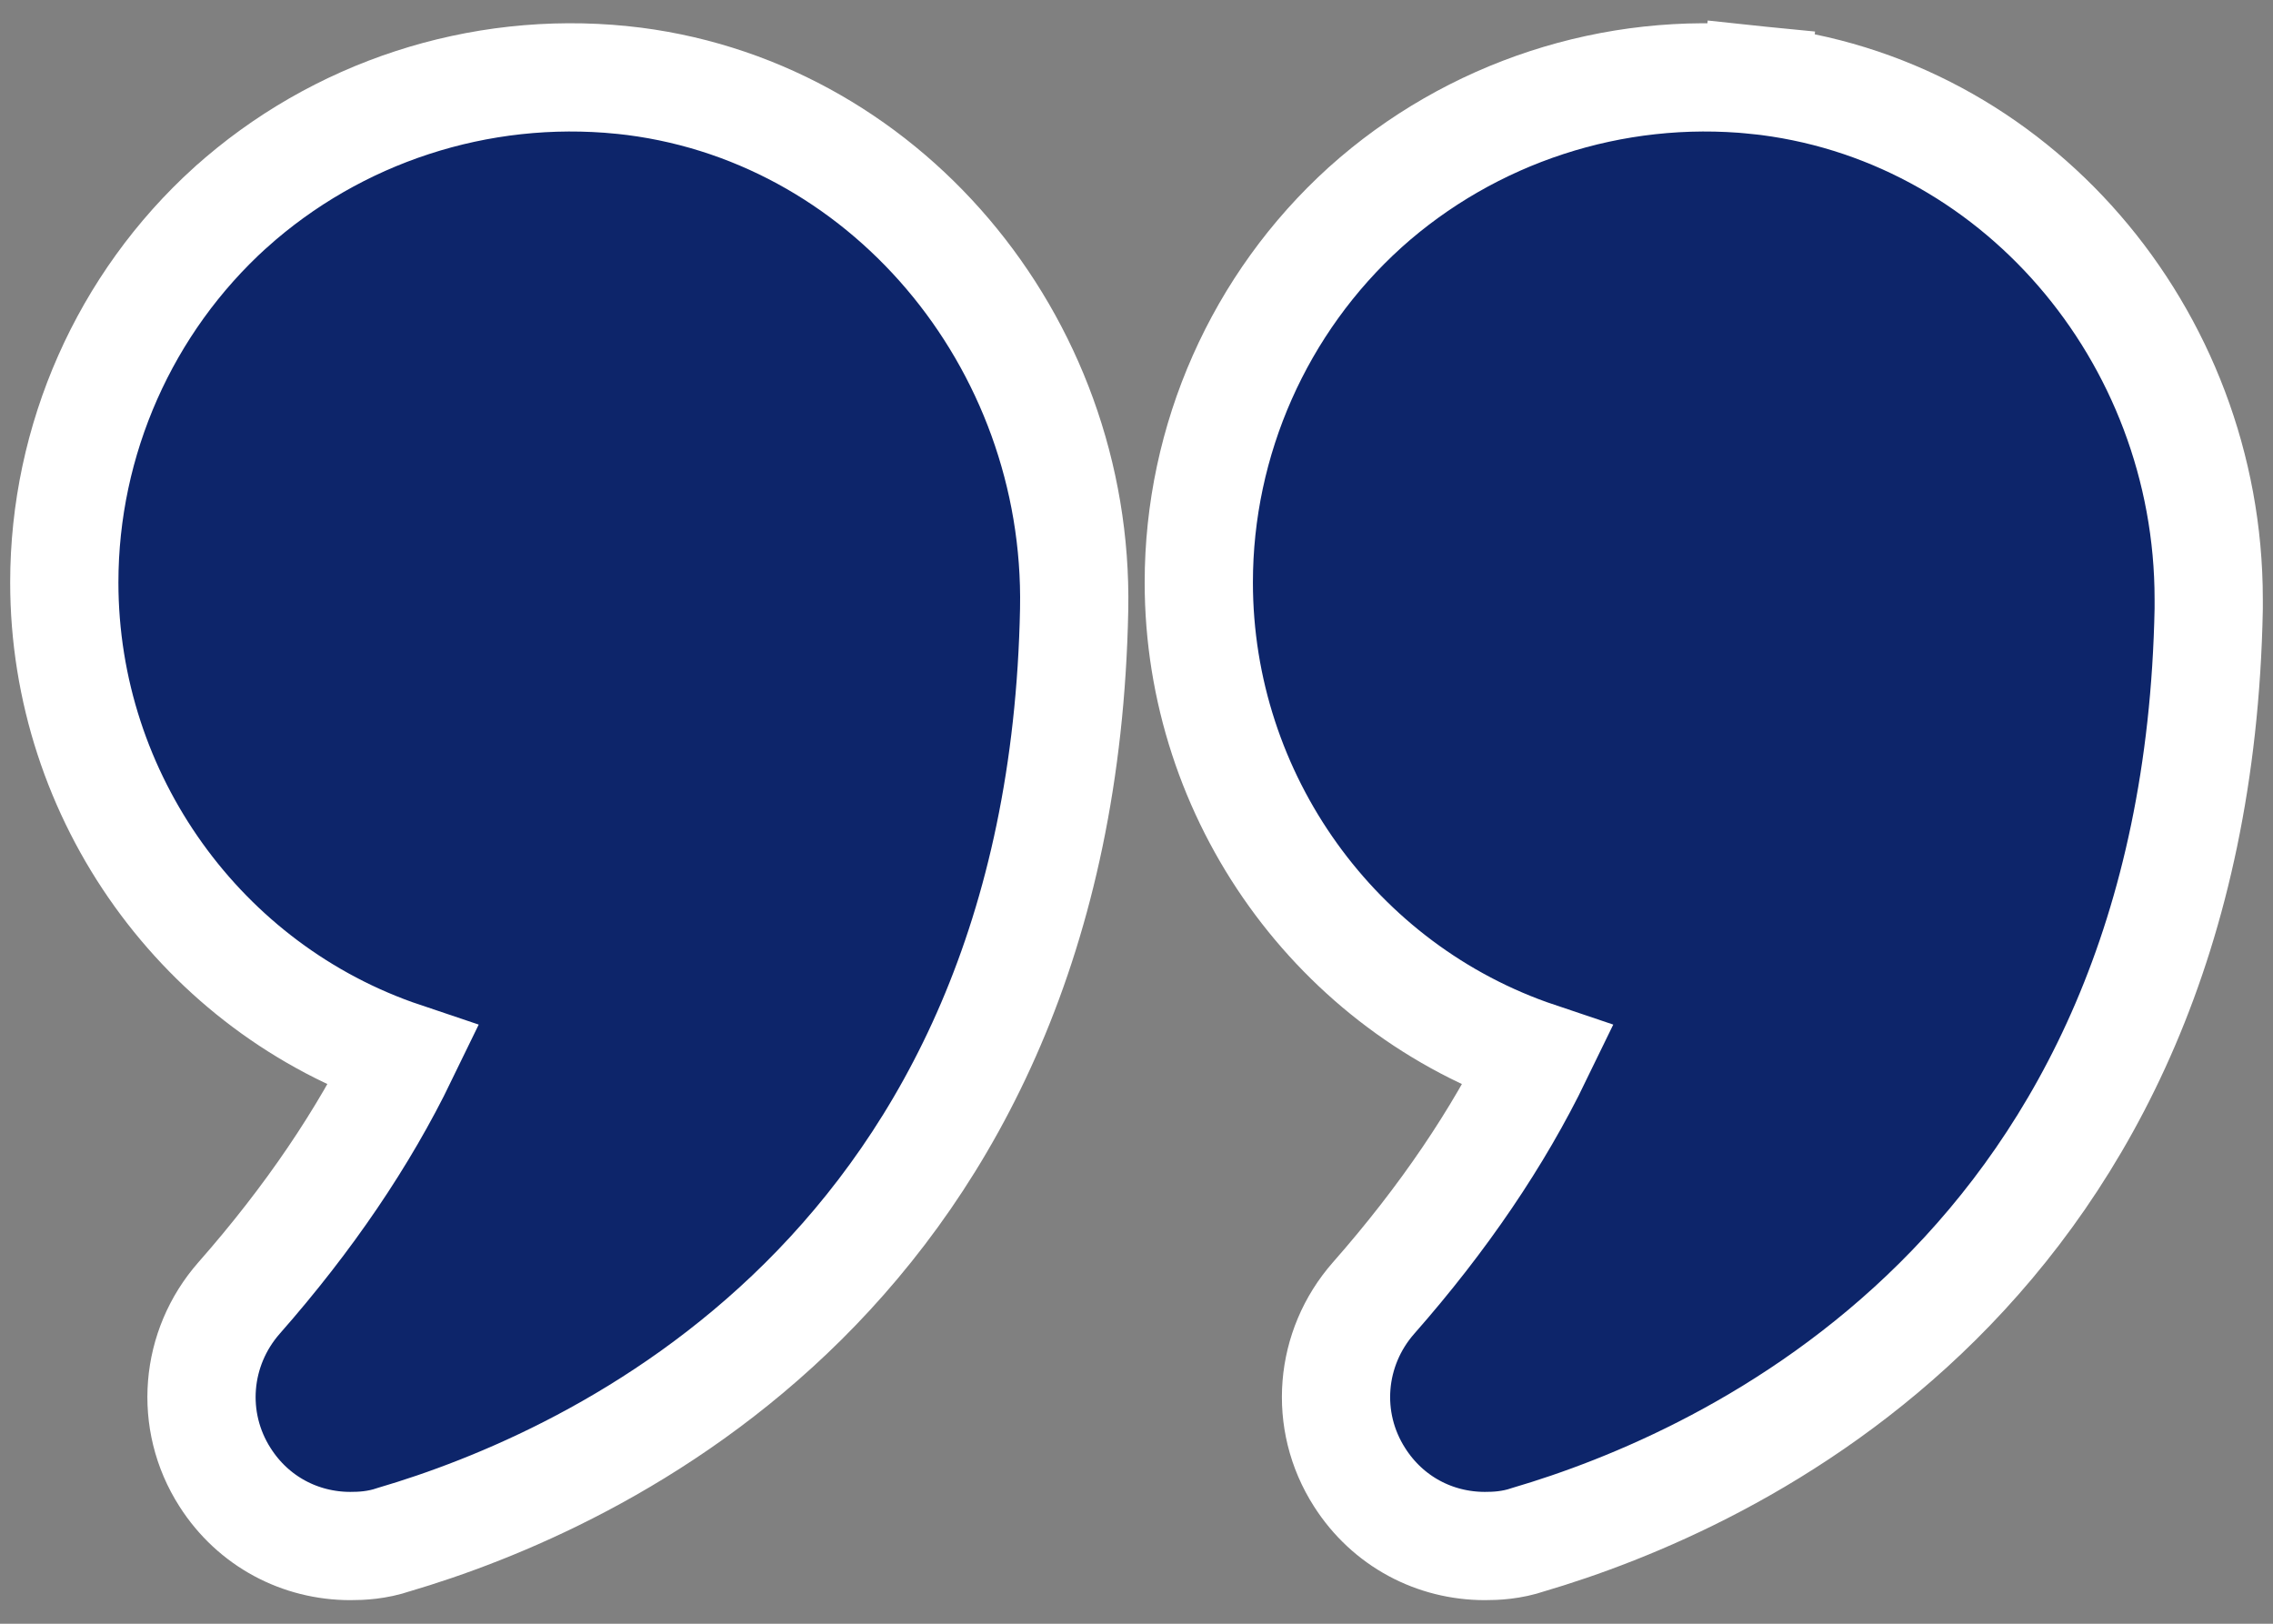
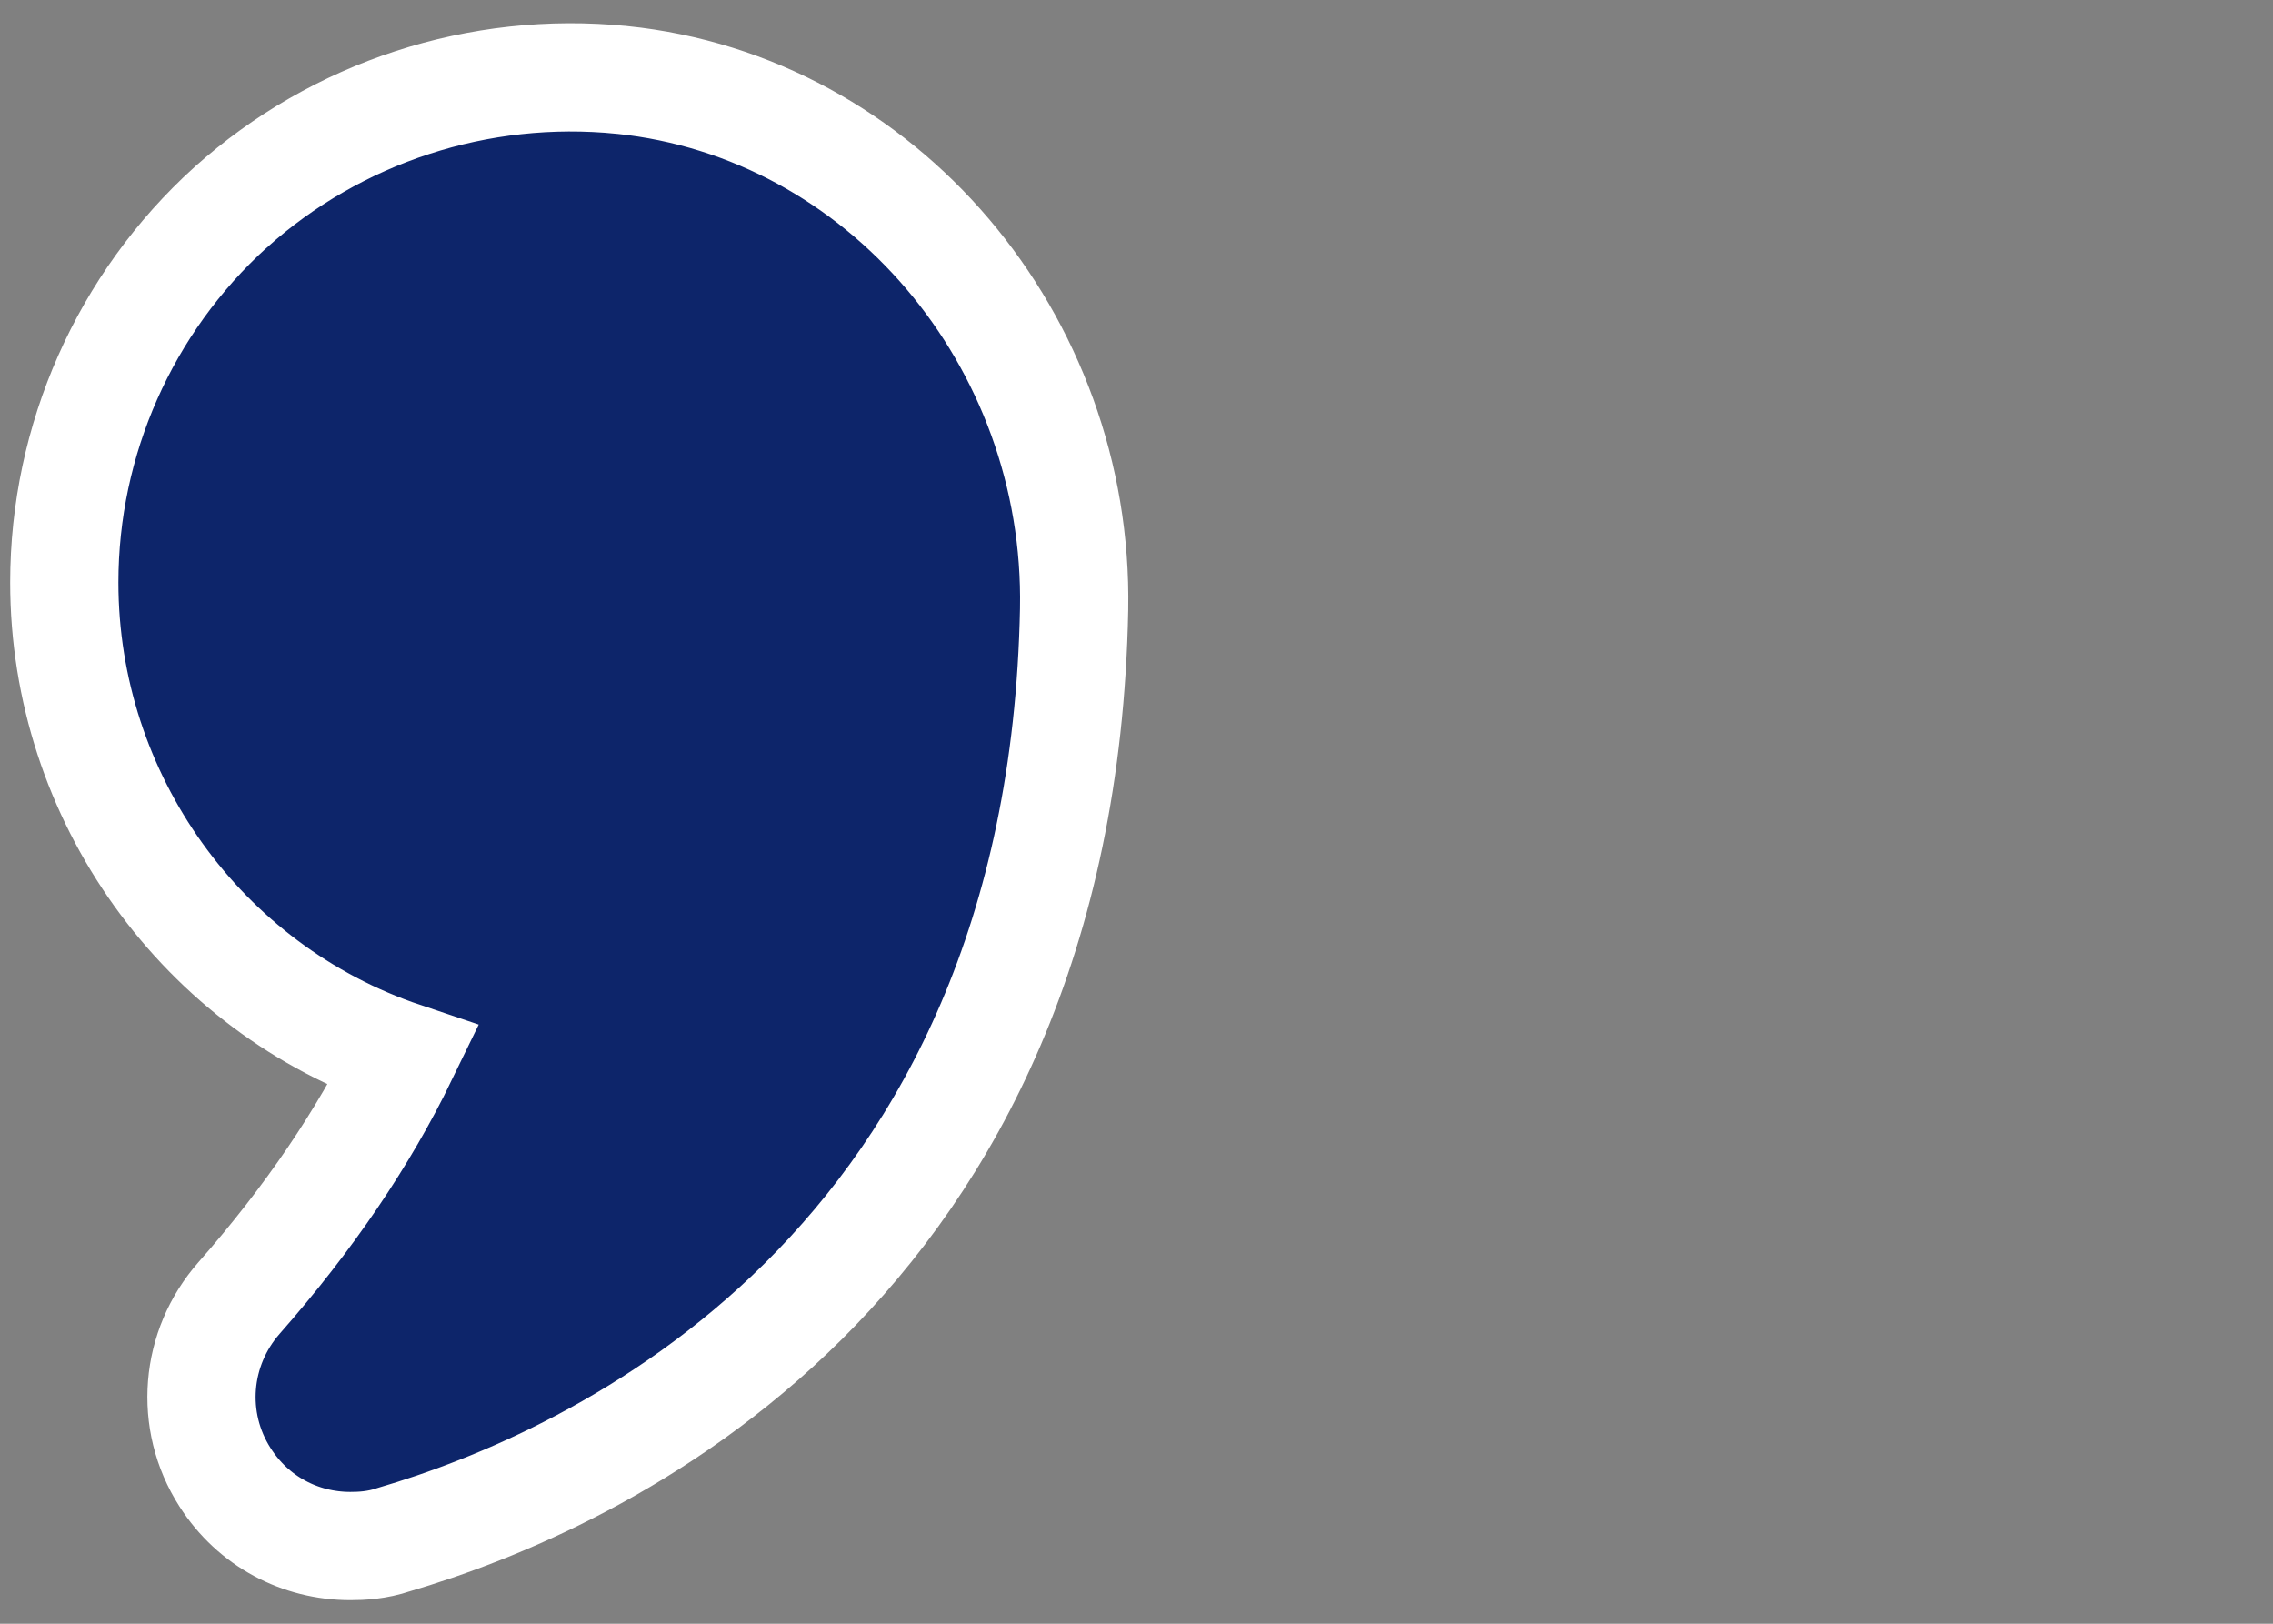
<svg xmlns="http://www.w3.org/2000/svg" width="42" height="30" viewBox="0 0 42 30" fill="none">
  <rect x="0" y="0" width="42" height="30" fill="#808080" stroke="none" />
  <path d="M19.848 11.255L19.848 11.254C19.94 6.294 16.308 1.973 11.493 1.477L11.491 1.477C8.848 1.211 6.218 2.074 4.263 3.83L4.263 3.83L4.26 3.832C2.304 5.602 1.188 8.128 1.188 10.761C1.188 14.735 3.738 18.268 7.45 19.516C6.722 21.017 5.708 22.515 4.417 23.982C3.606 24.905 3.488 26.248 4.159 27.295C4.68 28.112 5.549 28.564 6.474 28.564C6.676 28.564 6.964 28.552 7.278 28.445C9.117 27.904 12.187 26.678 14.84 24.046C17.528 21.378 19.73 17.322 19.848 11.255Z" fill="#0D256A" stroke="white" stroke-width="2" />
-   <path d="M25.226 3.83L25.226 3.83L25.224 3.832C23.268 5.602 22.151 8.128 22.151 10.761C22.151 14.735 24.701 18.268 28.414 19.516C27.686 21.017 26.672 22.515 25.381 23.982C24.569 24.905 24.451 26.248 25.123 27.295C25.645 28.113 26.513 28.564 27.438 28.564C27.64 28.564 27.928 28.552 28.242 28.445C30.081 27.904 33.151 26.678 35.803 24.046C38.492 21.378 40.694 17.322 40.812 11.255L40.812 11.245V11.236V11.069C40.812 6.186 37.217 1.973 32.446 1.477L32.343 2.472L32.443 1.477C29.812 1.211 27.181 2.074 25.226 3.83Z" fill="#0D256A" stroke="white" stroke-width="2" />
</svg>